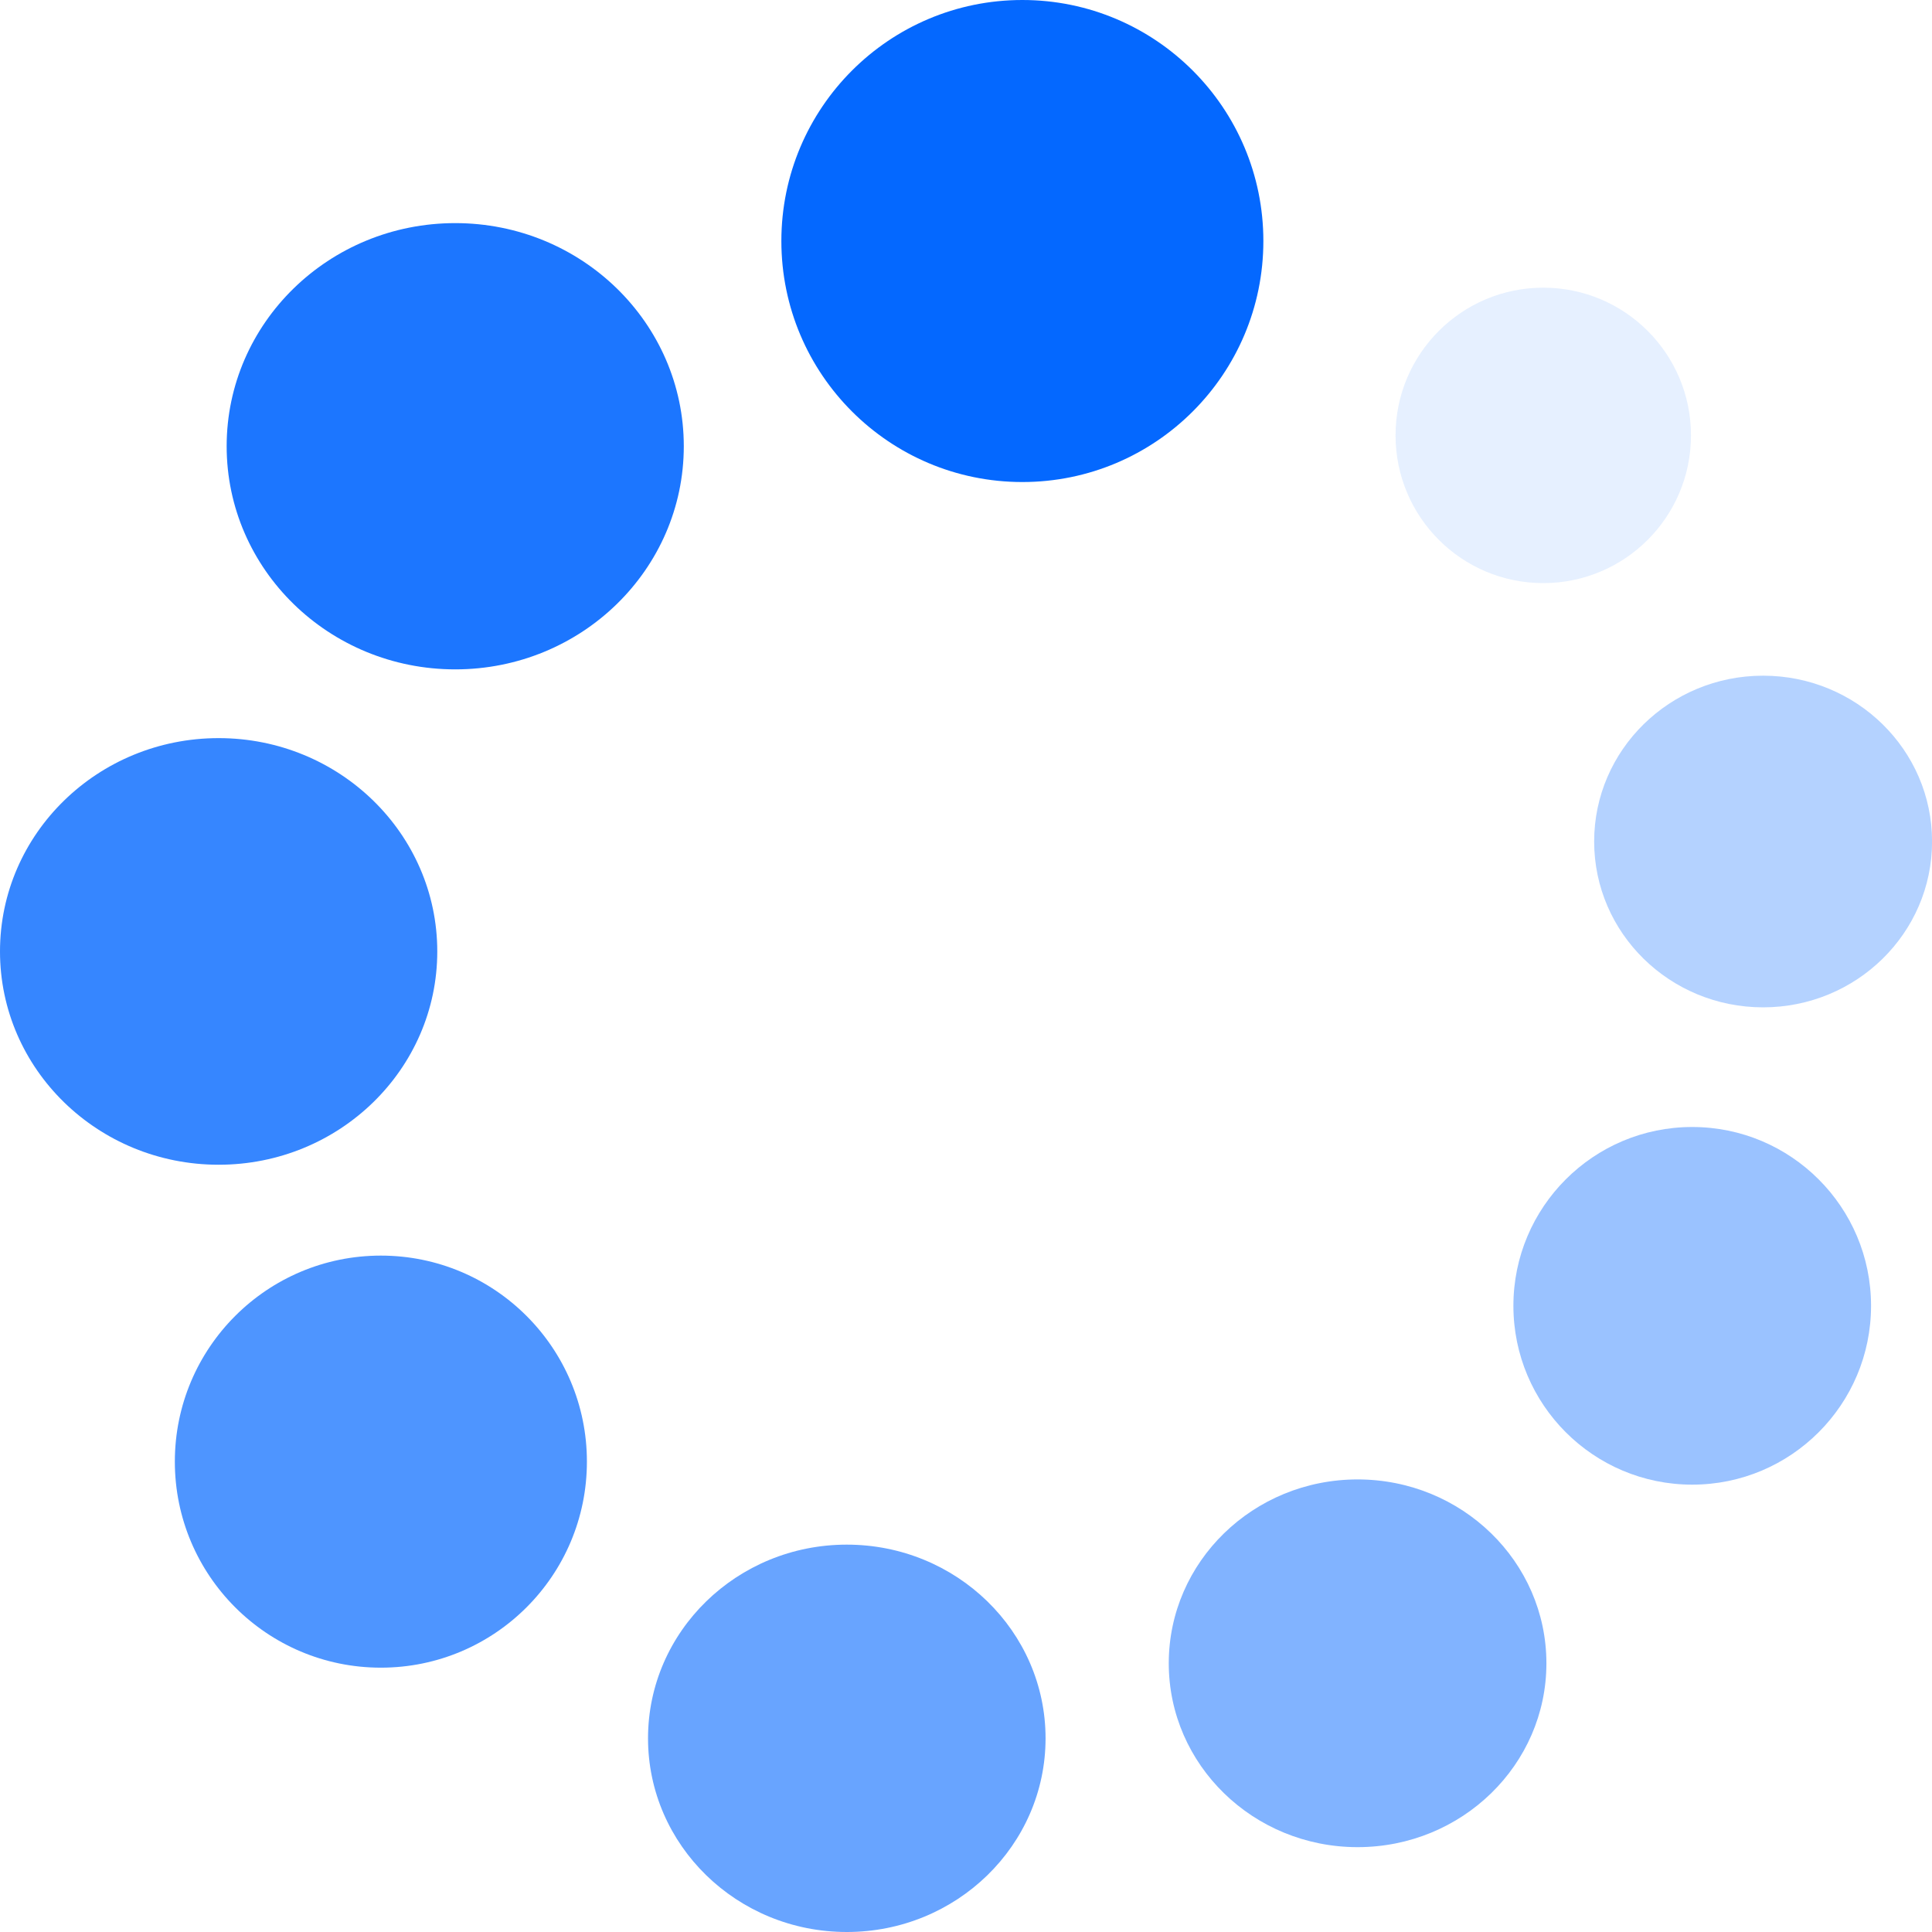
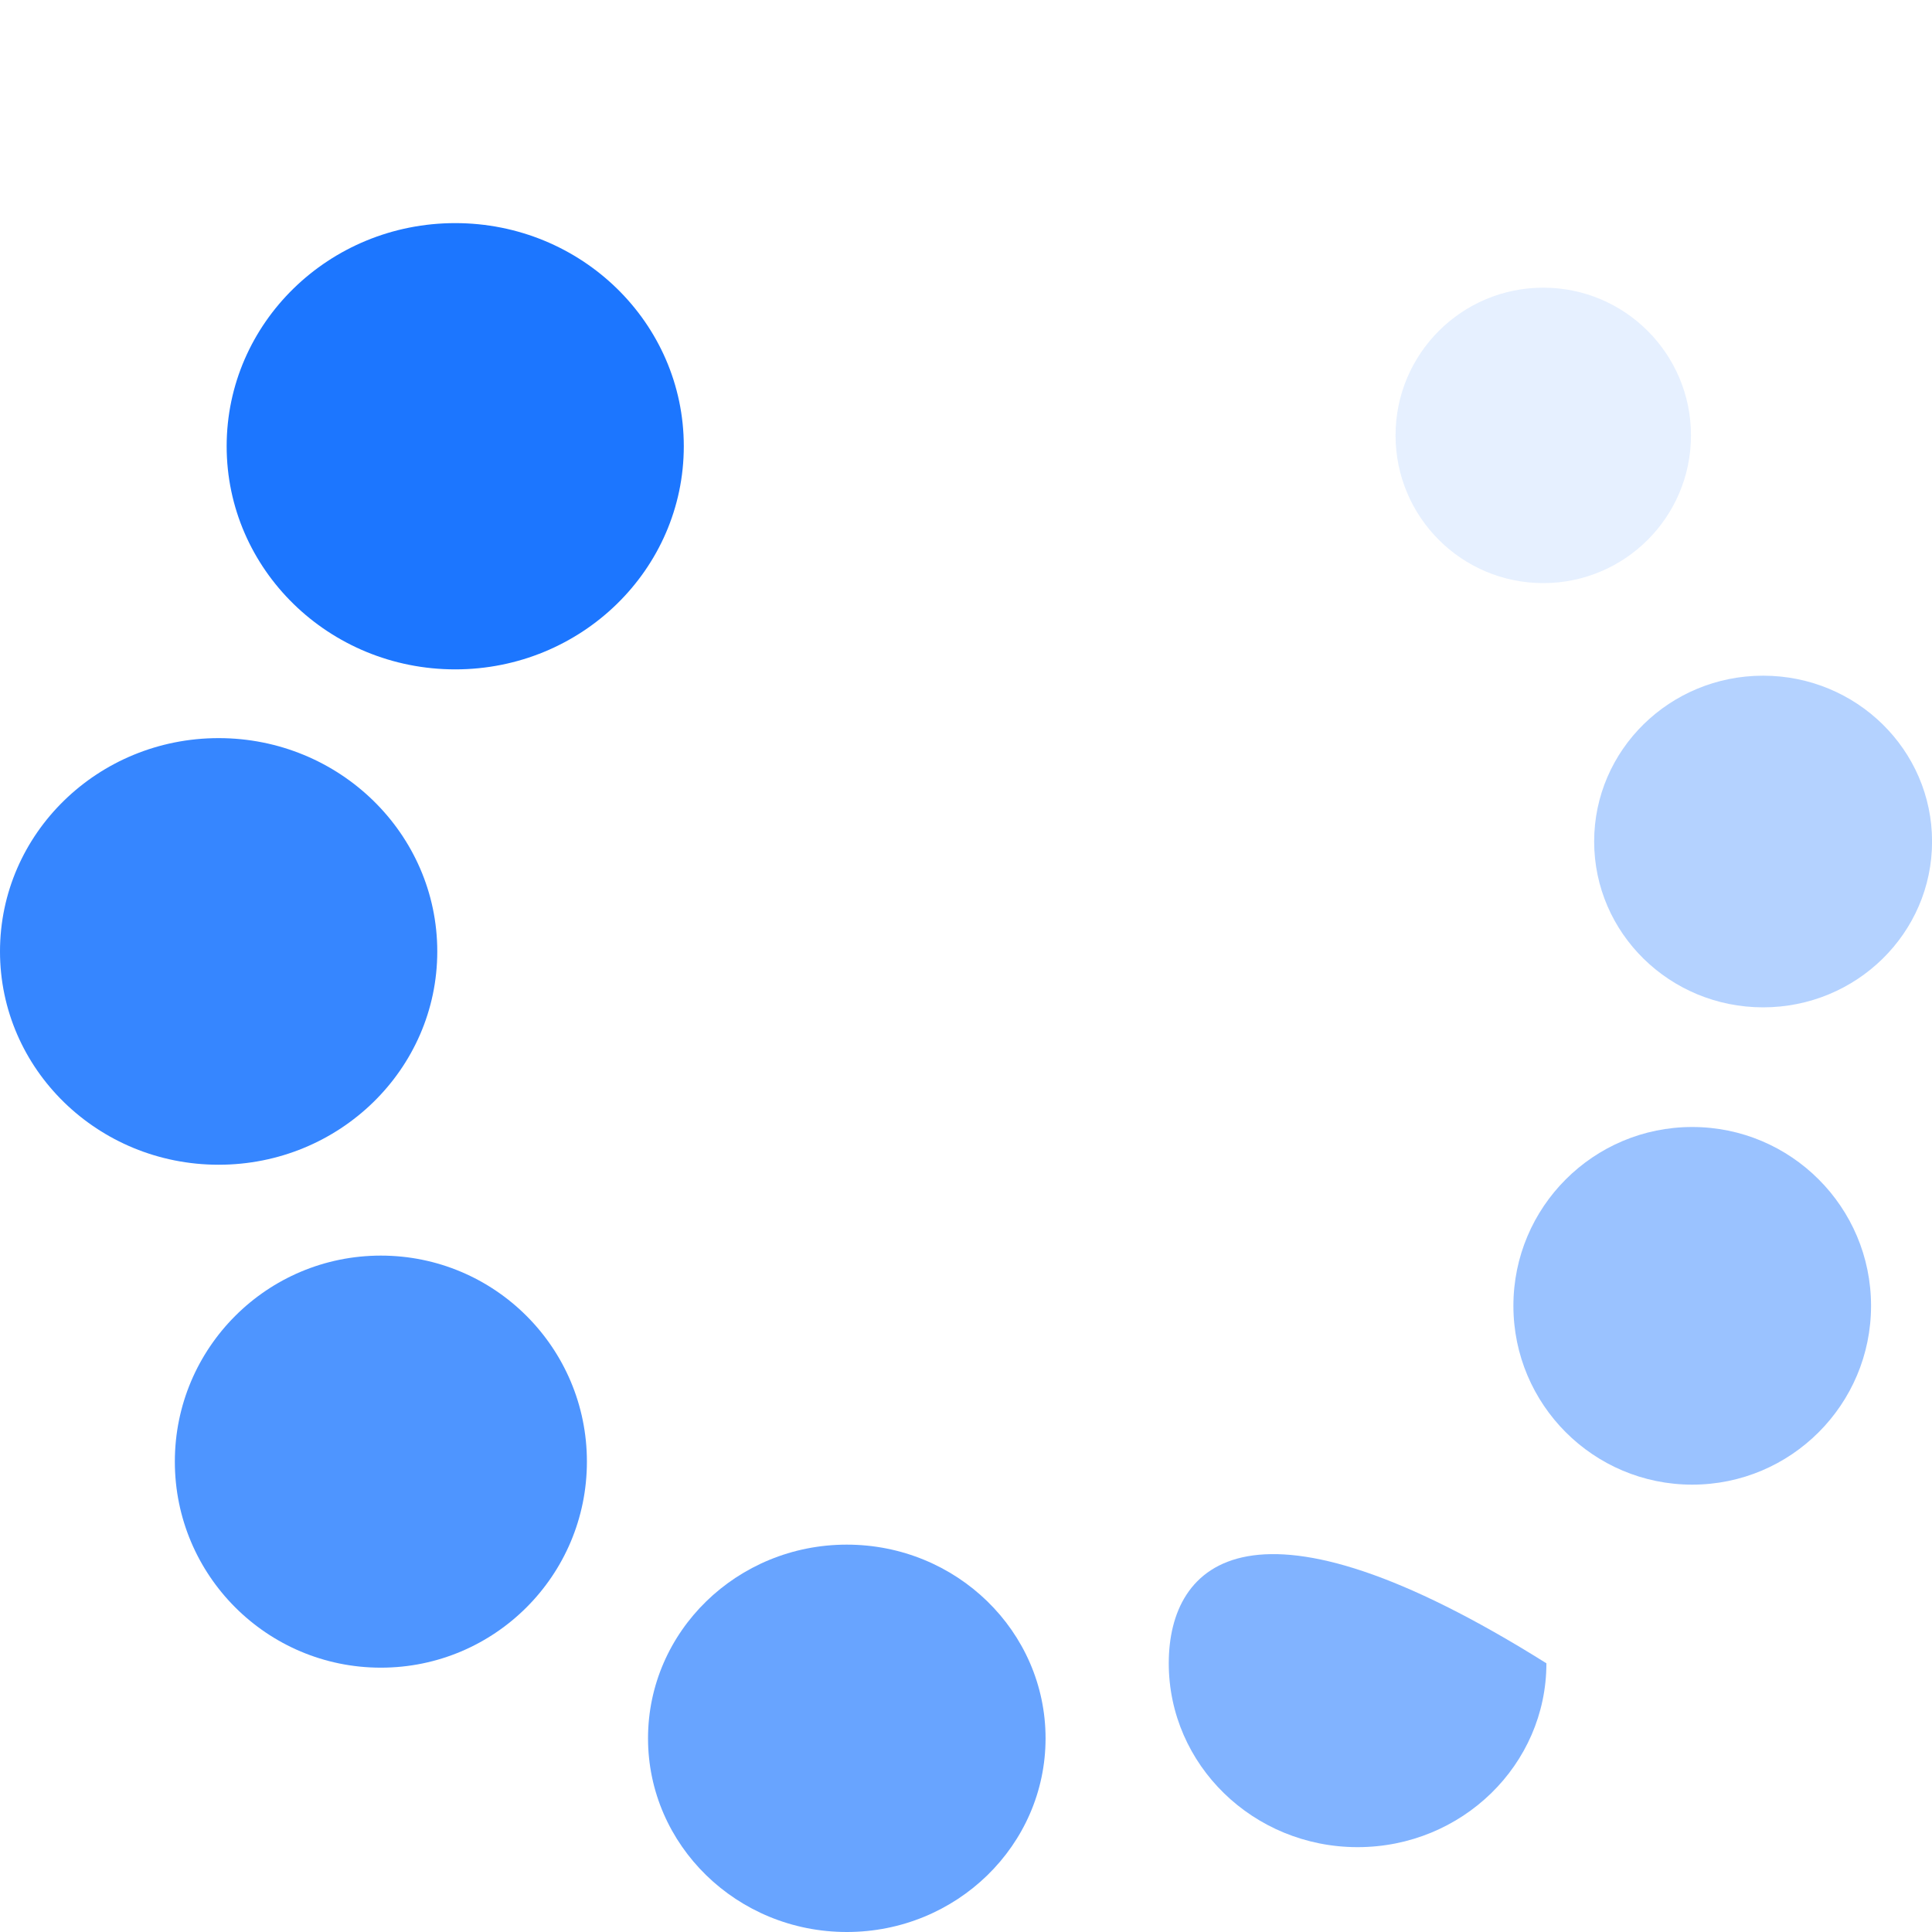
<svg xmlns="http://www.w3.org/2000/svg" width="60" height="60" viewBox="0 0 60 60" fill="none">
  <g id="Capa_1" clip-path="url(#clip0_21_9815)">
    <g id="Group">
      <path id="Vector" d="M11.828 51.791C15.362 51.791 18.227 48.926 18.227 45.392C18.227 41.859 15.362 38.994 11.828 38.994C8.294 38.994 5.43 41.859 5.43 45.392C5.43 48.926 8.294 51.791 11.828 51.791Z" fill="#0468FF" fill-opacity="0.7" />
      <path id="Vector_2" d="M52.553 46.107C55.62 46.107 58.107 43.62 58.107 40.553C58.107 37.486 55.62 35 52.553 35C49.486 35 47 37.486 47 40.553C47 43.62 49.486 46.107 52.553 46.107Z" fill="#0468FF" fill-opacity="0.4" />
      <path id="Vector_3" d="M47.928 18.109C50.461 18.109 52.515 16.055 52.515 13.521C52.515 10.988 50.461 8.934 47.928 8.934C45.394 8.934 43.34 10.988 43.34 13.521C43.34 16.055 45.394 18.109 47.928 18.109Z" fill="#0468FF" fill-opacity="0.1" />
      <path id="Vector_4" d="M6.79 36.172C10.54 36.172 13.58 33.206 13.58 29.548C13.58 25.889 10.54 22.923 6.79 22.923C3.04 22.923 0 25.889 0 29.548C0 33.206 3.04 36.172 6.79 36.172Z" fill="#0468FF" fill-opacity="0.8" />
      <path id="Vector_5" d="M26.298 60C29.707 60 32.471 57.307 32.471 53.985C32.471 50.663 29.707 47.97 26.298 47.97C22.889 47.97 20.125 50.663 20.125 53.985C20.125 57.307 22.889 60 26.298 60Z" fill="#0468FF" fill-opacity="0.6" />
-       <path id="Vector_6" d="M42.161 57.365C45.4 57.365 48.025 54.808 48.025 51.655C48.025 48.501 45.4 45.945 42.161 45.945C38.922 45.945 36.297 48.501 36.297 51.655C36.297 54.808 38.922 57.365 42.161 57.365Z" fill="#0468FF" fill-opacity="0.5" />
+       <path id="Vector_6" d="M42.161 57.365C45.4 57.365 48.025 54.808 48.025 51.655C38.922 45.945 36.297 48.501 36.297 51.655C36.297 54.808 38.922 57.365 42.161 57.365Z" fill="#0468FF" fill-opacity="0.5" />
      <path id="Vector_7" d="M14.138 20.788C18.058 20.788 21.236 17.685 21.236 13.858C21.236 10.031 18.058 6.929 14.138 6.929C10.217 6.929 7.039 10.031 7.039 13.858C7.039 17.685 10.217 20.788 14.138 20.788Z" fill="#0468FF" fill-opacity="0.9" />
      <path id="Vector_8" d="M54.755 31.284C57.653 31.284 60.002 28.978 60.002 26.134C60.002 23.29 57.653 20.984 54.755 20.984C51.857 20.984 49.508 23.29 49.508 26.134C49.508 28.978 51.857 31.284 54.755 31.284Z" fill="#0468FF" fill-opacity="0.3" />
-       <path id="Vector_9" d="M31.75 14.97C35.884 14.97 39.235 11.619 39.235 7.485C39.235 3.351 35.884 0 31.75 0C27.617 0 24.266 3.351 24.266 7.485C24.266 11.619 27.617 14.97 31.75 14.97Z" fill="#0468FF" />
    </g>
  </g>
  <defs>
    <clipPath id="clip0_21_9815">
      <rect width="60" height="60" fill="white" />
    </clipPath>
  </defs>
</svg>